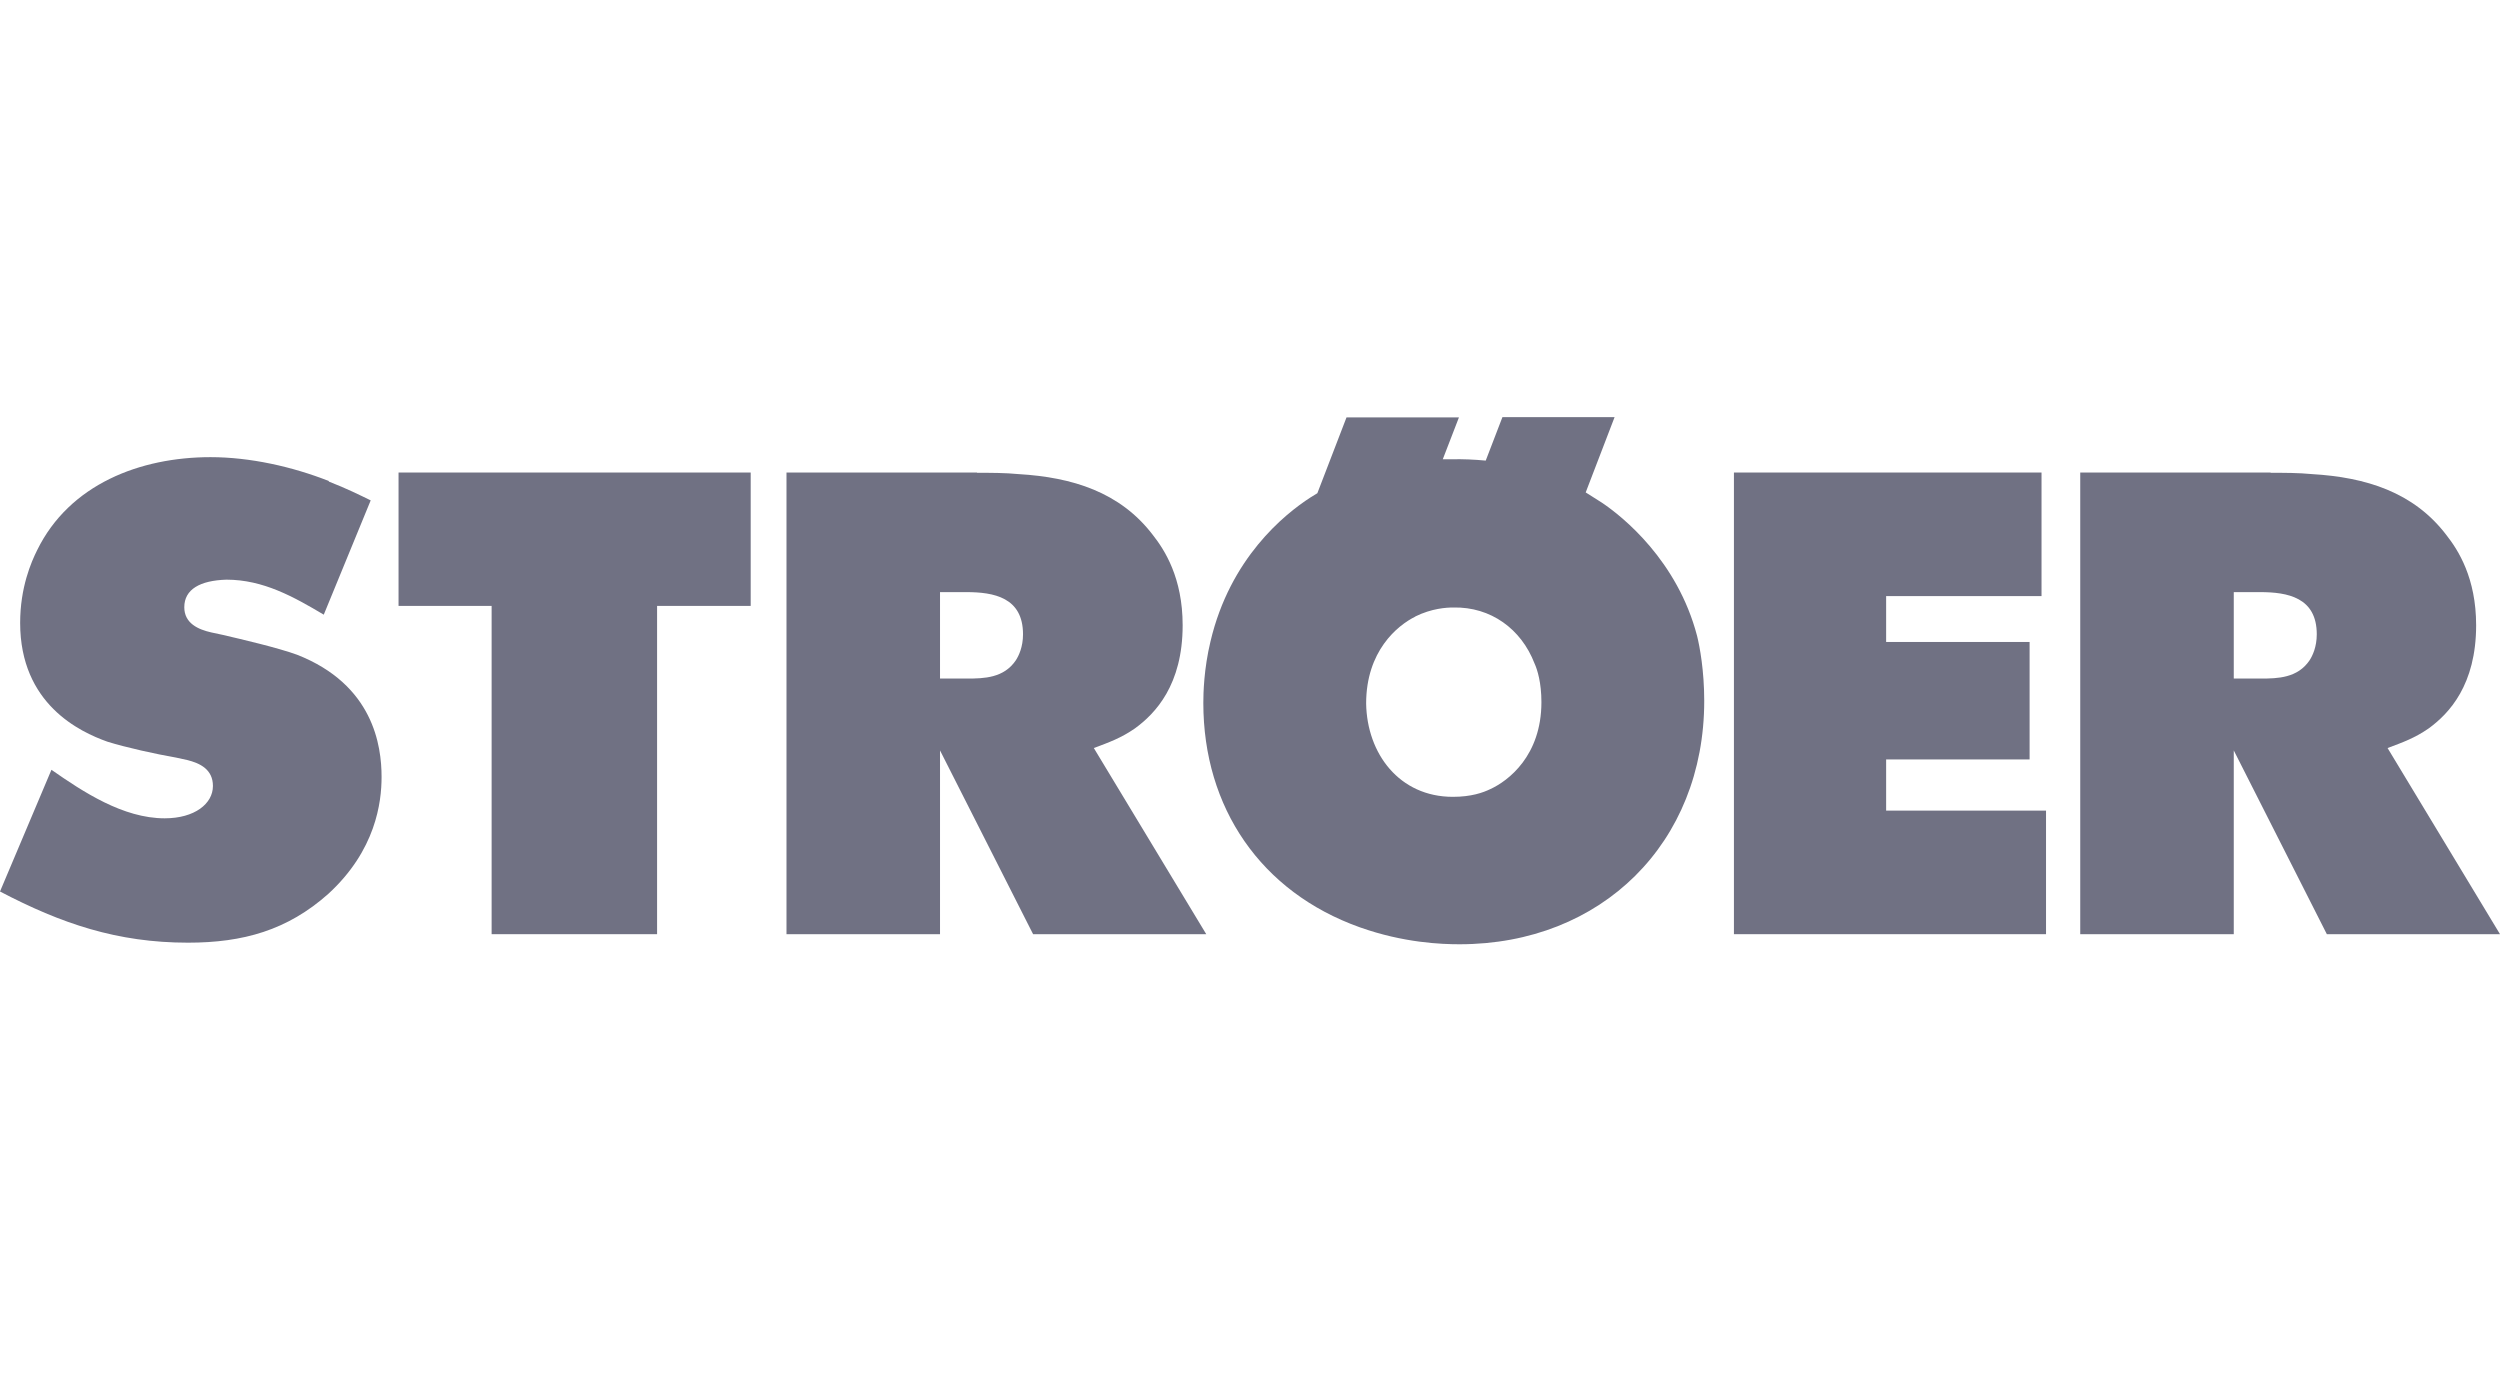
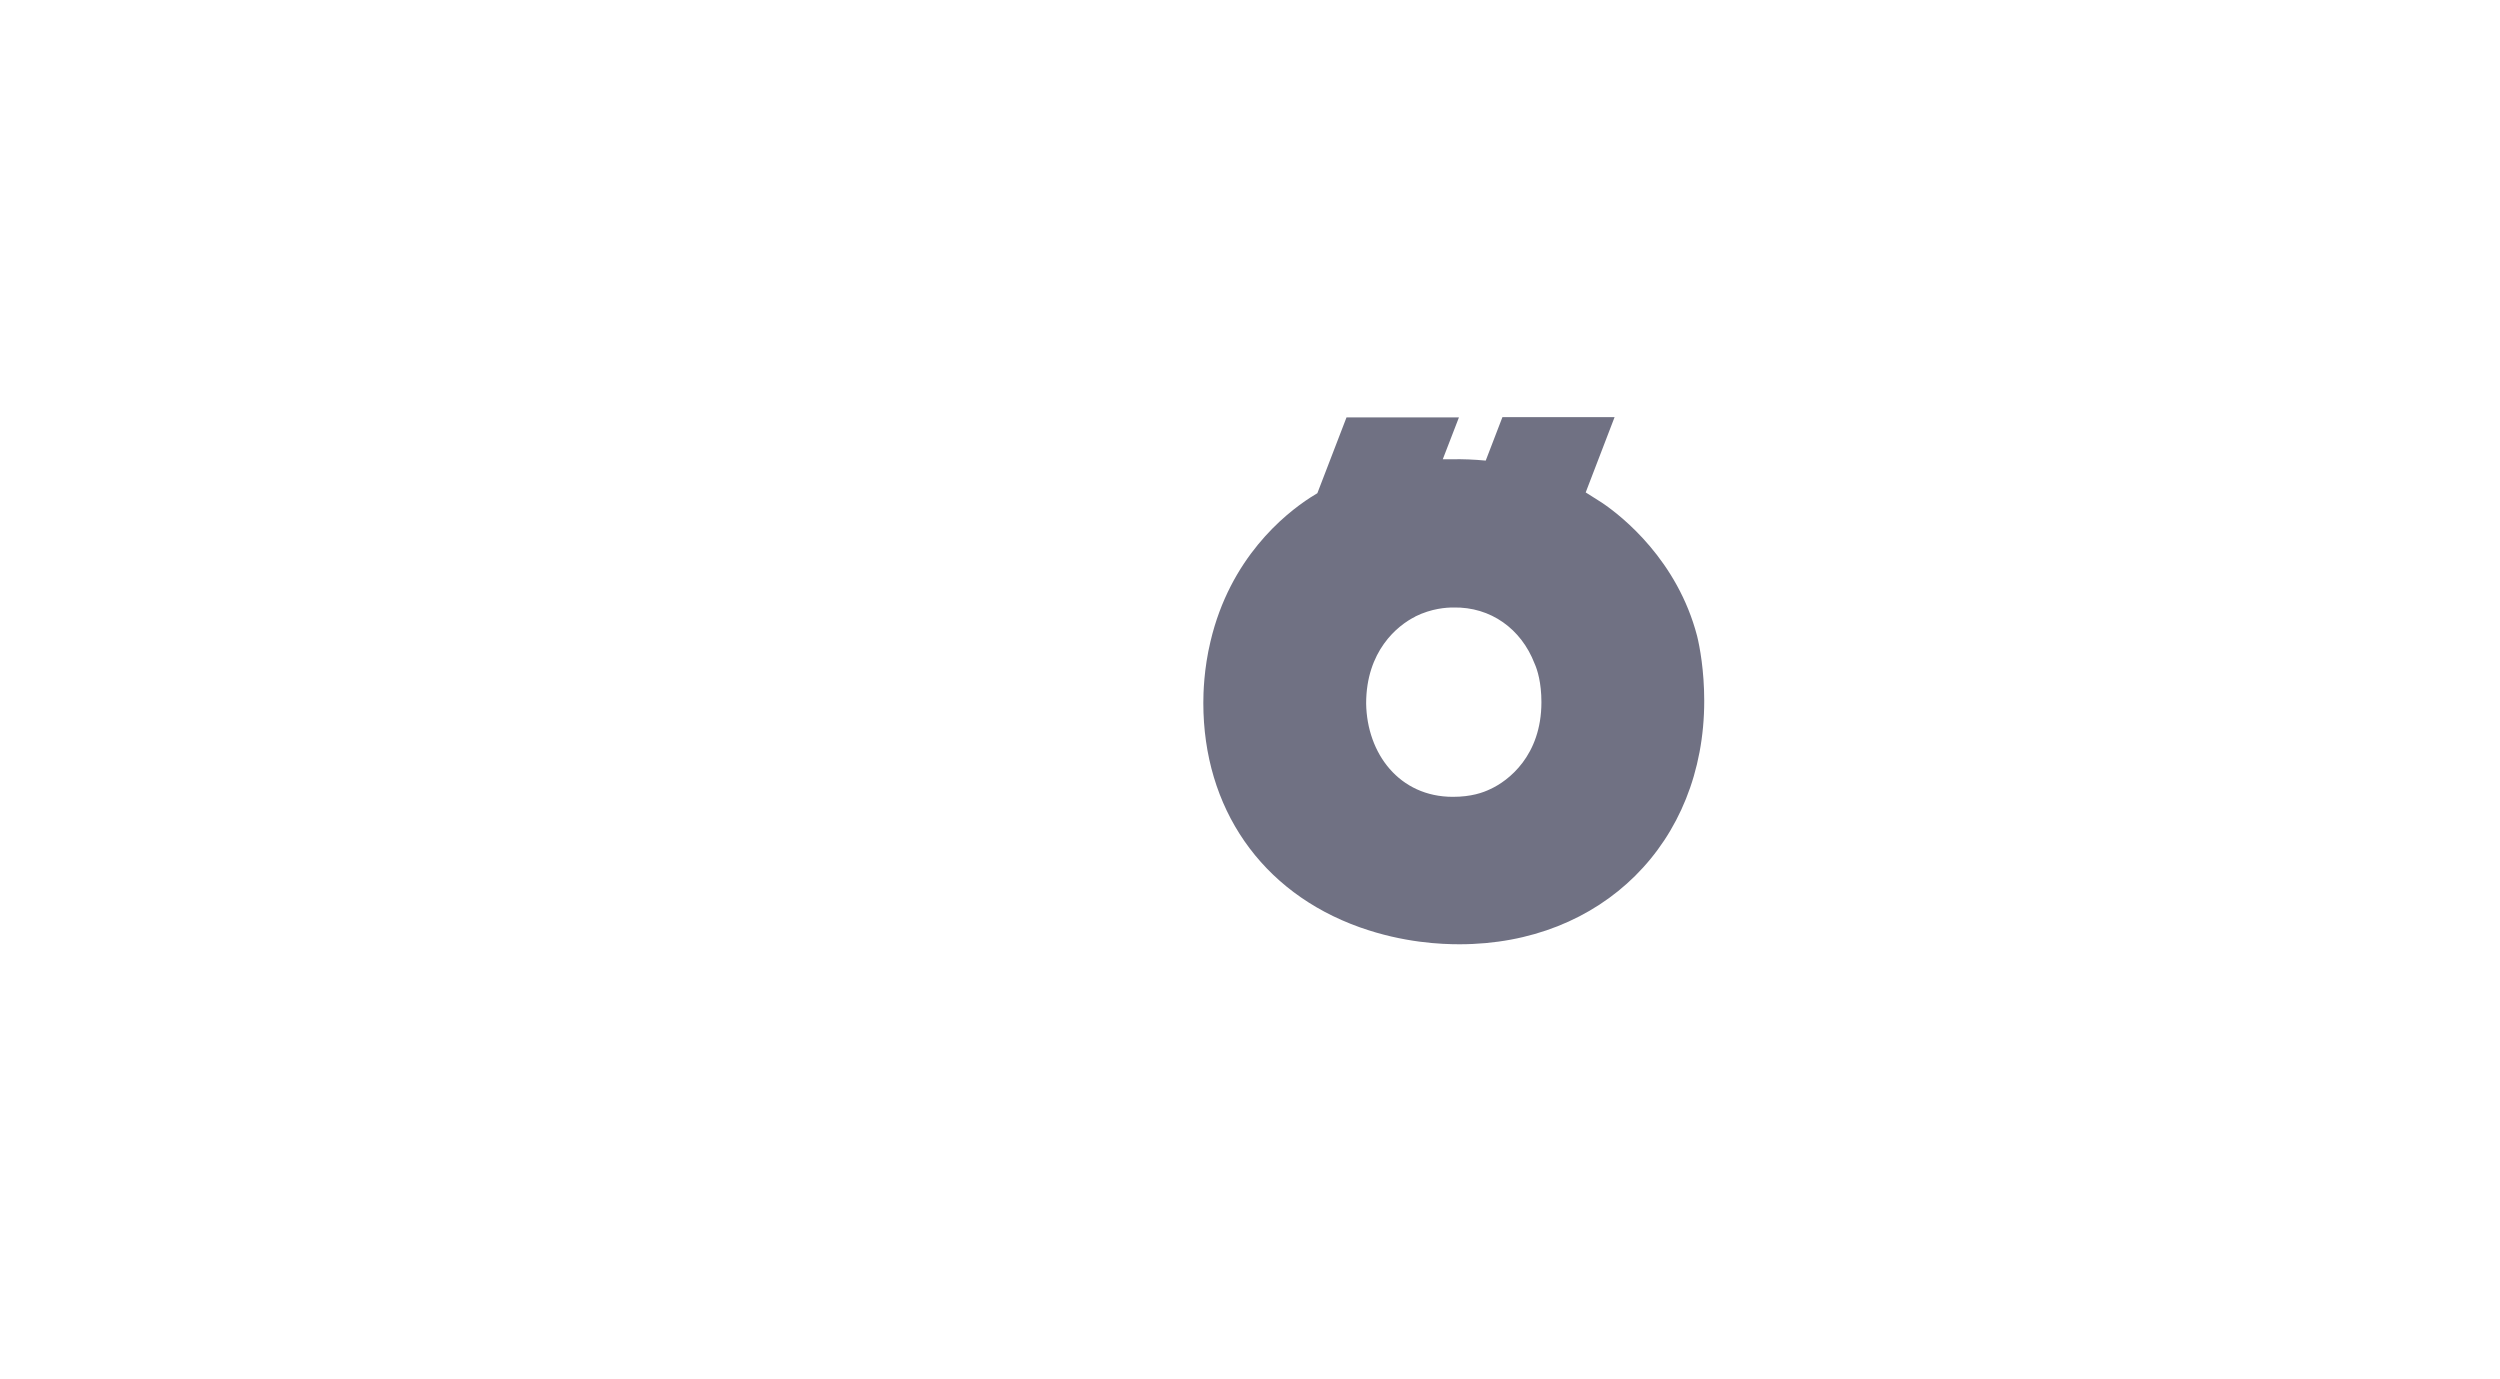
<svg xmlns="http://www.w3.org/2000/svg" id="Layer_1" viewBox="0 0 94.28 52">
  <defs>
    <style>.cls-1{fill:#707183;}</style>
  </defs>
  <path class="cls-1" d="M50.78,15.74l-1.1,2.86-.26,.16c-.99,.64-3.03,2.29-3.77,5.43-.25,1.04-.27,1.95-.27,2.32,0,3.95,2.17,7.13,5.9,8.46,1.66,.59,3.09,.64,3.76,.64,5.36,0,9.23-3.82,9.23-9.18,0-1.14-.17-2.05-.27-2.45-.74-2.83-2.79-4.49-3.6-5.03l-.6-.38,1.09-2.84h-4.23l-.63,1.64c-.43-.04-.86-.06-1.29-.05h-.33s.61-1.58,.61-1.58h-4.23Zm2.59,7.51c.63-.31,1.18-.34,1.44-.34,1.41-.03,2.56,.81,3.06,2.11,.11,.24,.26,.73,.26,1.46,0,2.02-1.25,2.97-1.93,3.28-.27,.13-.71,.29-1.41,.29-2.02,0-3.24-1.63-3.27-3.52,0-1.97,1.17-2.94,1.86-3.28h0Z" />
-   <path class="cls-1" d="M85.63,17.82h-7.18v17.41h5.79v-6.93l3.51,6.93h6.53l-4.24-7.02c.59-.22,1.03-.38,1.55-.74,.77-.56,1.79-1.64,1.79-3.89,0-1.79-.68-2.84-1.12-3.4-1.24-1.63-3.05-2.18-5.06-2.3-.52-.05-1.05-.05-1.57-.05h0Zm-1.39,7.77v-3.26h.99c1.04,0,2.14,.2,2.14,1.59,0,.48-.16,.81-.27,.98-.45,.67-1.2,.69-1.84,.69h-1.02Z" />
-   <path class="cls-1" d="M36.84,17.82h-7.18v17.41h5.79v-6.93l3.51,6.93h6.53l-4.24-7.02c.59-.22,1.03-.38,1.55-.74,.77-.56,1.8-1.64,1.8-3.89,0-1.79-.68-2.84-1.12-3.4-1.24-1.63-3.05-2.18-5.06-2.3-.52-.05-1.05-.05-1.57-.05h0Zm-1.39,7.77v-3.26h.99c1.04,0,2.14,.2,2.14,1.59,0,.48-.16,.81-.27,.98-.45,.67-1.2,.69-1.84,.69h-1.02Z" />
-   <polygon class="cls-1" points="15.03 17.82 15.03 22.85 18.54 22.85 18.54 35.23 24.78 35.23 24.78 22.85 28.31 22.85 28.31 17.82 15.03 17.82 15.03 17.82 15.03 17.82" />
-   <polygon class="cls-1" points="65.39 35.23 77.16 35.23 77.16 30.57 71.13 30.57 71.13 28.64 76.54 28.64 76.54 24.21 71.13 24.21 71.13 22.48 76.99 22.48 76.99 17.82 65.39 17.82 65.39 35.23 65.39 35.23 65.39 35.23" />
-   <path class="cls-1" d="M12.4,18.14c-1.37-.54-2.97-.9-4.46-.9-2.65,0-5.32,1.02-6.54,3.51-.22,.44-.64,1.4-.64,2.74,0,3.06,2.25,4.11,3.29,4.48,.7,.22,1.84,.47,2.59,.6l.41,.09c.5,.12,.98,.36,.98,.98,0,.67-.69,1.22-1.82,1.22-1.57,0-3.08-1-4.27-1.83l-1.94,4.59c2.31,1.21,4.42,1.93,7.09,1.93,2.08,0,3.75-.47,5.29-1.84,1.79-1.64,2.01-3.45,2.01-4.41,0-1.18-.31-3.48-3.19-4.61-.75-.27-2.04-.57-2.81-.75l-.42-.09c-.49-.11-1.02-.34-1.02-.95,0-.68,.6-1.01,1.59-1.04,1.39,0,2.54,.65,3.67,1.32l1.77-4.31c-.39-.19-.91-.45-1.58-.71h0Z" />
</svg>